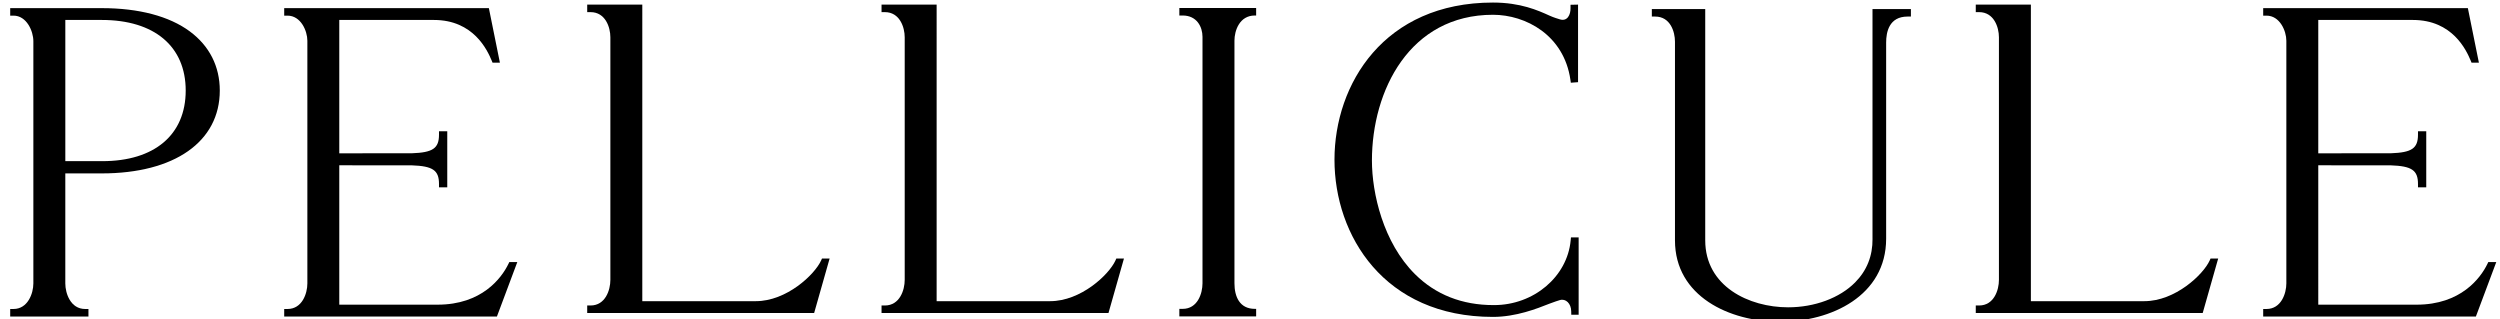
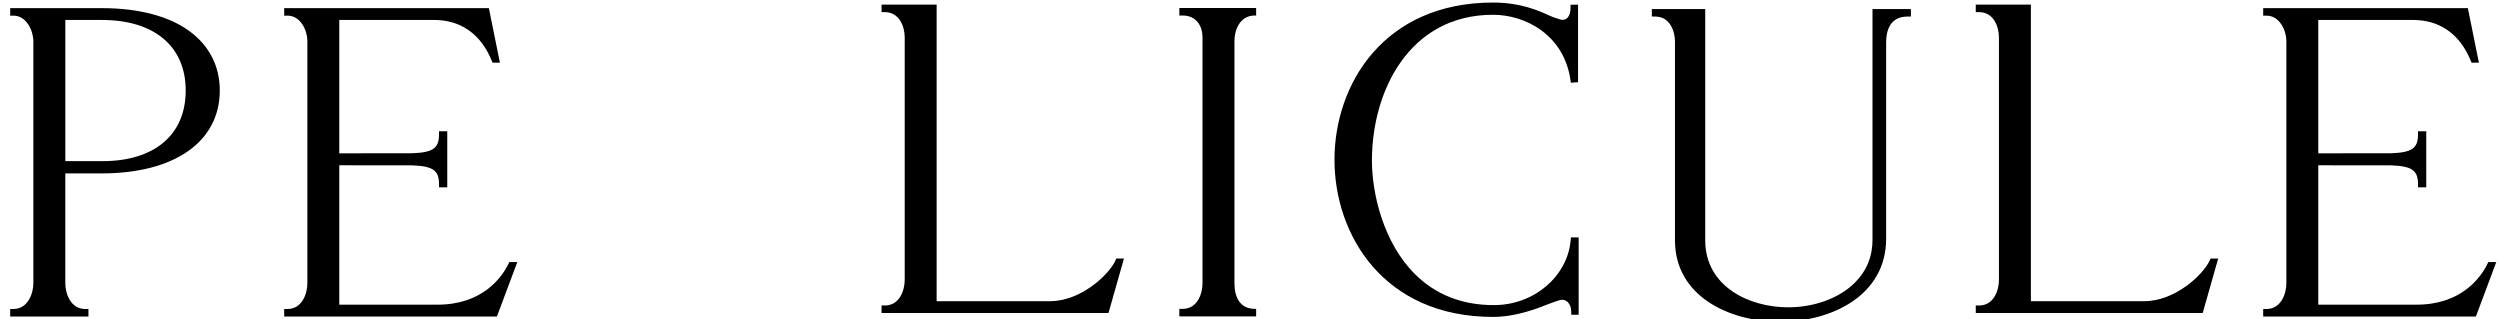
<svg xmlns="http://www.w3.org/2000/svg" version="1.1" x="0px" y="0px" width="188px" height="24px" viewBox="-0.767 -0.192 188 24" enable-background="new -0.767 -0.192 188 24" xml:space="preserve">
  <defs>
</defs>
  <path d="M186.352,19.518l-0.065,0.135c-0.524,1.081-2.015,3.066-5.32,3.066h-7.4V12.238l5.444,0.003  c1.594,0.055,2.055,0.371,2.055,1.405v0.25h0.621V9.68h-0.621v0.25c0,1.034-0.461,1.349-2.047,1.404l-5.452,0.003V1.309h7.117  c2.979,0,4.017,2.272,4.345,3.056l0.063,0.154h0.554l-0.829-4.099h-15.392v0.564h0.25c0.996,0,1.492,1.143,1.492,1.889v18.249  c0,0.756-0.391,1.922-1.492,1.922h-0.25v0.565h15.996l1.532-4.092H186.352z" />
  <path d="M165.402,19.394c-0.485,1.068-2.599,3.062-4.912,3.062h-8.535V0.156h-4.144V0.72h0.25c1.122,0,1.492,1.144,1.492,1.89  v18.249c0,0.756-0.37,1.922-1.492,1.922h-0.25v0.564h17.066l1.163-4.094h-0.574L165.402,19.394z" />
  <path d="M83.116,19.394c-0.485,1.068-2.599,3.062-4.912,3.062h-8.536V0.156h-4.143V0.72h0.25c1.122,0,1.492,1.144,1.492,1.89v18.249  c0,0.756-0.371,1.922-1.492,1.922h-0.25v0.564h17.066l1.163-4.094H83.18L83.116,19.394z" />
  <path d="M13.504,2.167C11.957,1.024,9.669,0.42,6.889,0.42H0v0.564h0.25c0.987,0,1.492,1.167,1.492,1.923v18.215  c0,0.756-0.422,1.922-1.492,1.922H0v0.565h5.884v-0.565h-0.25c-1.099,0-1.49-1.181-1.49-1.922v-8.274h2.744  c5.473,0,8.873-2.388,8.873-6.231C15.761,4.797,14.98,3.258,13.504,2.167z M6.93,11.927H4.145V1.309h2.745  c3.95,0,6.308,1.985,6.308,5.31C13.197,9.942,10.854,11.927,6.93,11.927z" />
  <path d="M117.347,17.889c-0.252,2.727-2.779,4.862-5.755,4.862c-0.017,0-0.032,0-0.048,0c-2.368,0-4.355-0.784-5.909-2.331  c-2.387-2.376-3.233-6.083-3.233-8.537c0-5.281,2.849-10.964,9.103-10.964c2.462,0,5.333,1.527,5.822,4.88l0.033,0.23l0.542-0.041  V0.155l-0.566,0.012v0.245c0.014,0.492-0.236,1.029-0.798,0.852c-0.152-0.048-0.438-0.125-0.79-0.285  C114.886,0.589,113.584,0,111.504,0c-8.186,0-11.916,6.126-11.918,11.818c0,5.693,3.729,11.821,11.917,11.821  c1.739,0,3.31-0.622,4.248-0.994c0.335-0.132,0.686-0.239,0.784-0.27c0.44-0.135,0.853,0.257,0.853,0.852l0.005,0.25h0.554v-5.815  h-0.578L117.347,17.889z" />
  <path d="M140.047,17.758c0.015,1.289-0.426,2.396-1.309,3.288c-1.159,1.172-3.044,1.872-5.04,1.872c-2.94,0-6.232-1.575-6.232-5.035  V2.942V0.488h-4.015v0.565h0.25c1.143,0,1.49,1.144,1.49,1.89v14.944c0,4.202,4.096,6.116,7.9,6.116c3.844,0,7.98-1.955,7.98-6.246  V3.007c0-0.769,0.211-1.954,1.612-1.954h0.25V0.49h-2.888V17.758z" />
  <path d="M37.467,19.653c-0.524,1.081-2.015,3.066-5.32,3.066h-7.4V12.238l5.444,0.003c1.594,0.055,2.055,0.371,2.055,1.405v0.25  h0.621V9.68h-0.621v0.25c0,1.034-0.461,1.349-2.047,1.404l-5.452,0.003V1.309h7.117c2.979,0,4.017,2.272,4.344,3.056l0.064,0.154  h0.553L35.996,0.42H20.605v0.564h0.25c0.996,0,1.492,1.143,1.492,1.889v18.249c0,0.756-0.391,1.922-1.492,1.922h-0.25v0.565h15.997  l1.532-4.092h-0.601L37.467,19.653z" />
-   <path d="M60.982,19.394c-0.485,1.068-2.599,3.062-4.912,3.062h-8.536V0.156h-4.143V0.72h0.25c1.122,0,1.492,1.144,1.492,1.89v18.249  c0,0.756-0.371,1.922-1.492,1.922h-0.25v0.564h17.066l1.163-4.094h-0.574L60.982,19.394z" />
  <path d="M87.92,0.41v0.564h0.25c1.071,0,1.491,0.86,1.491,1.606v18.533c0,0.756-0.365,1.922-1.491,1.922h-0.25V23.6h5.77  l0.005-0.009v-0.557h-0.1c-1.152,0-1.531-0.933-1.531-1.922V2.863c0-0.746,0.379-1.889,1.531-1.889h0.1V0.42l-0.006-0.01H87.92z" />
</svg>